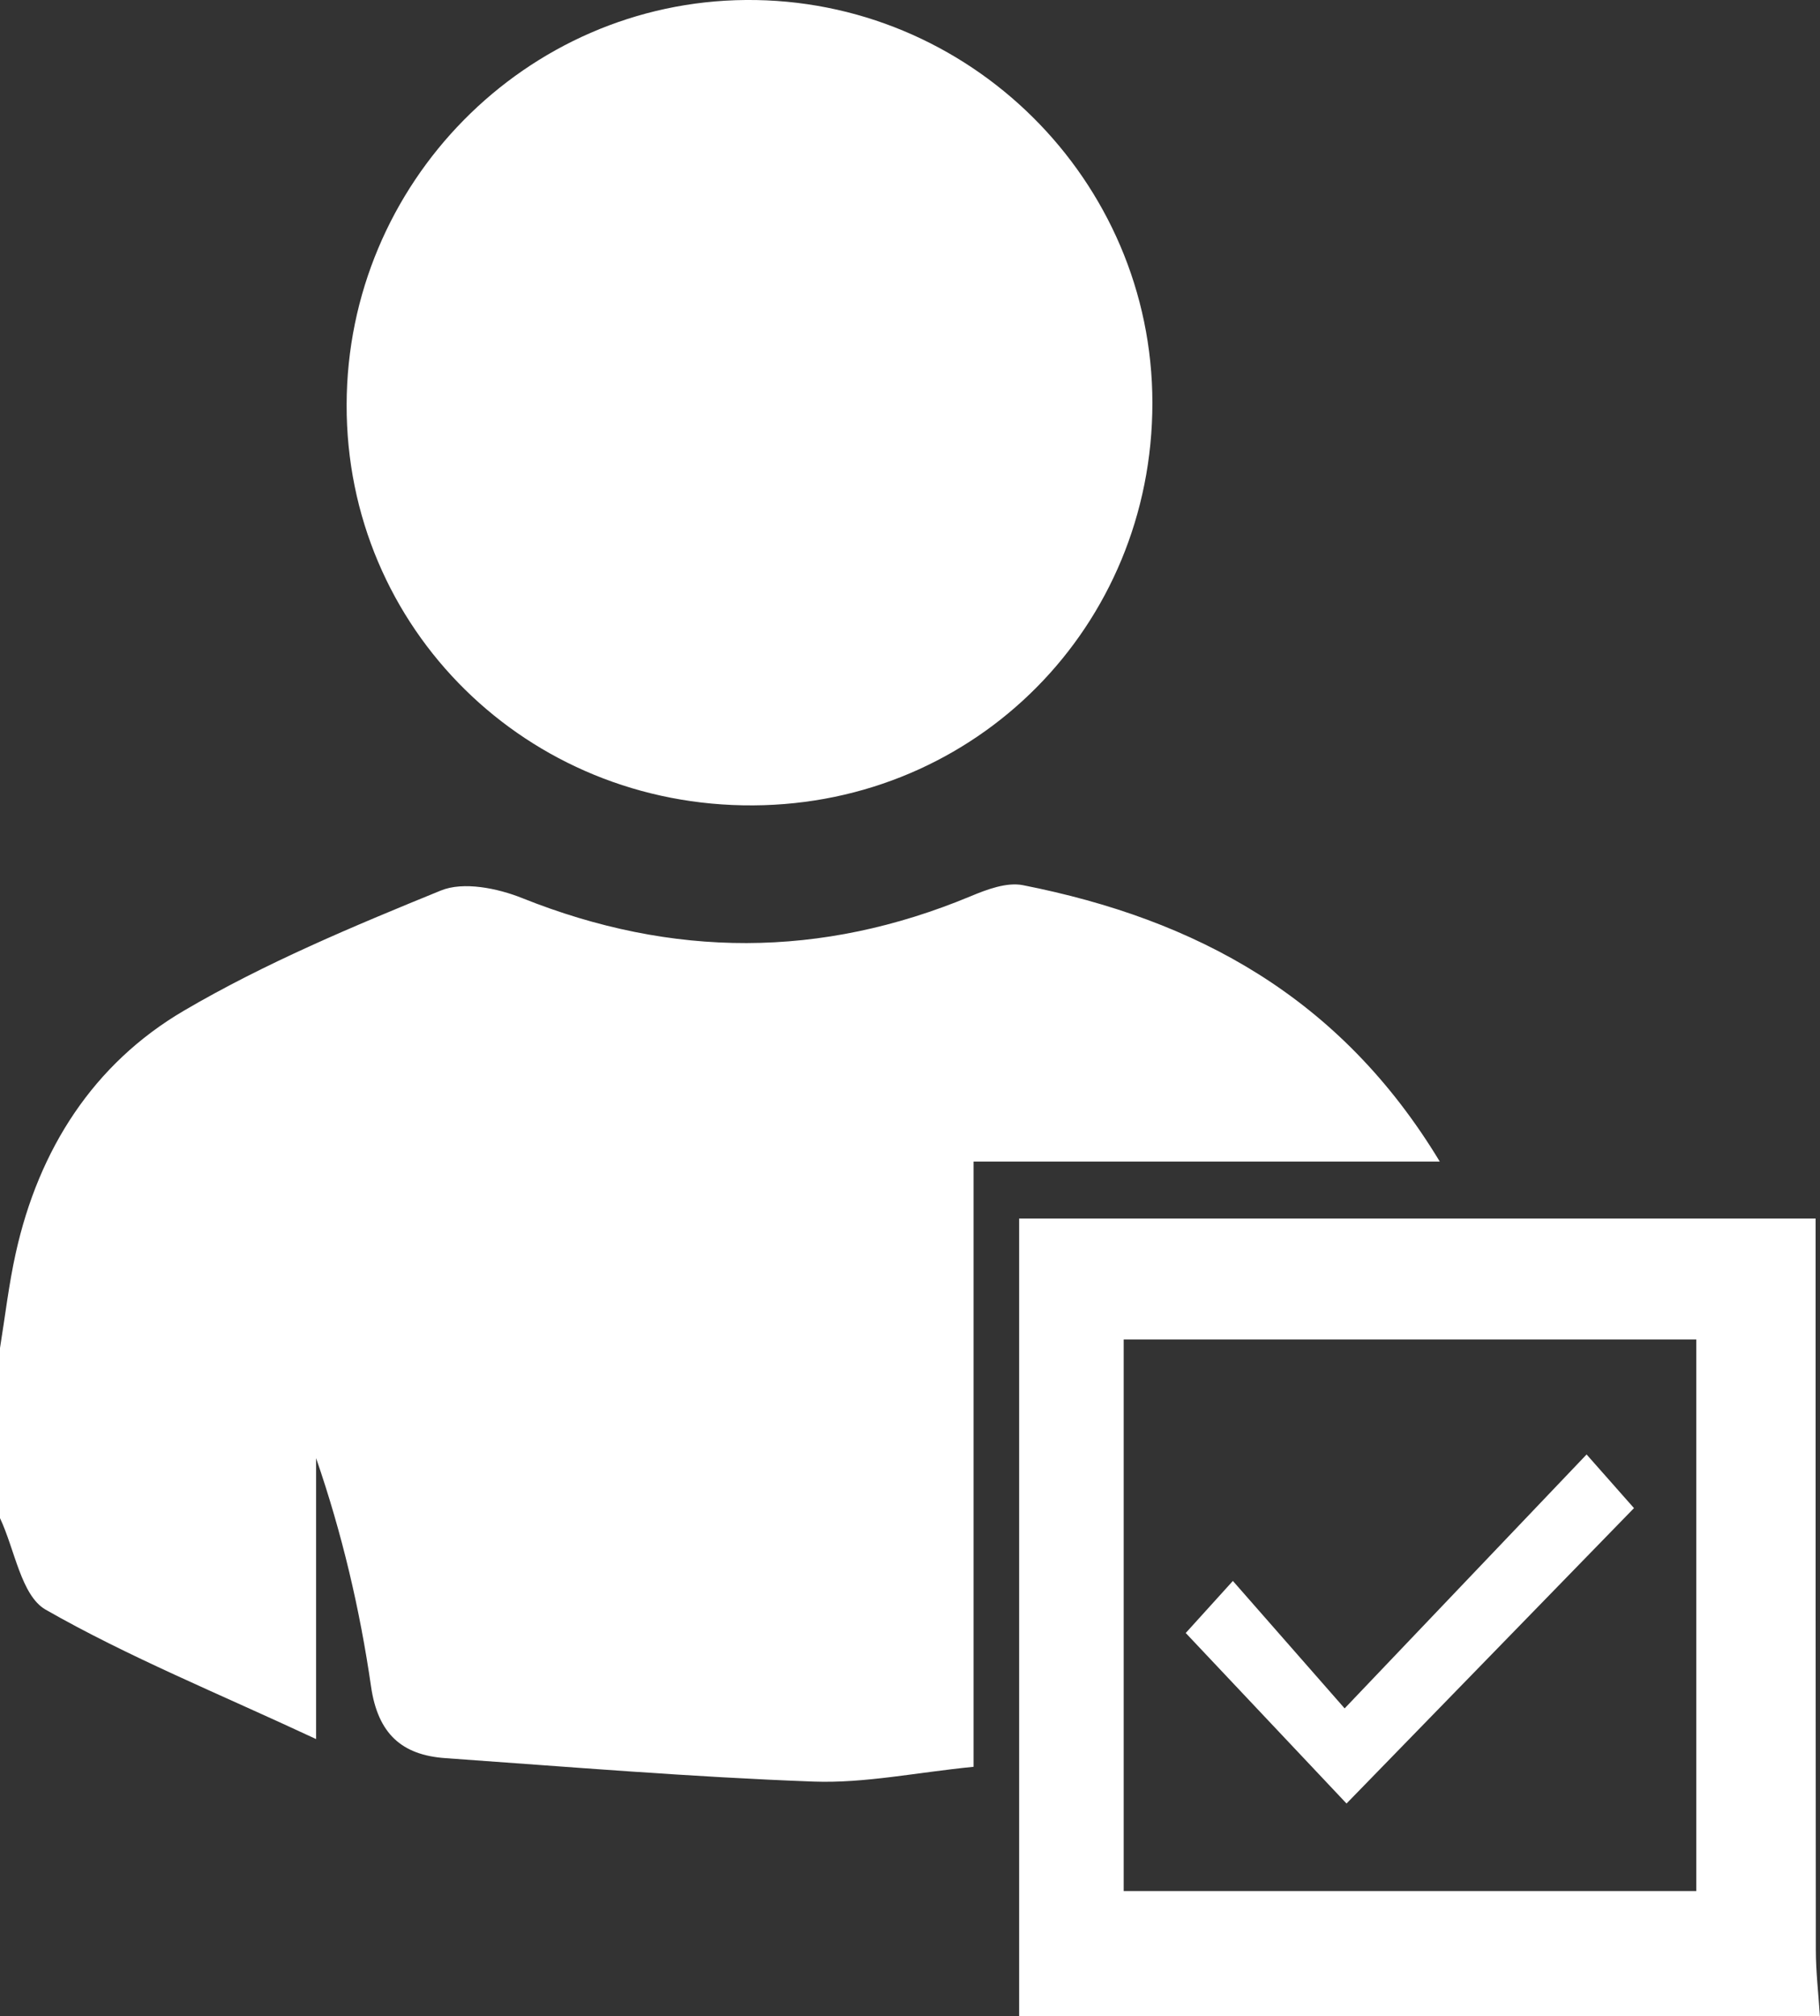
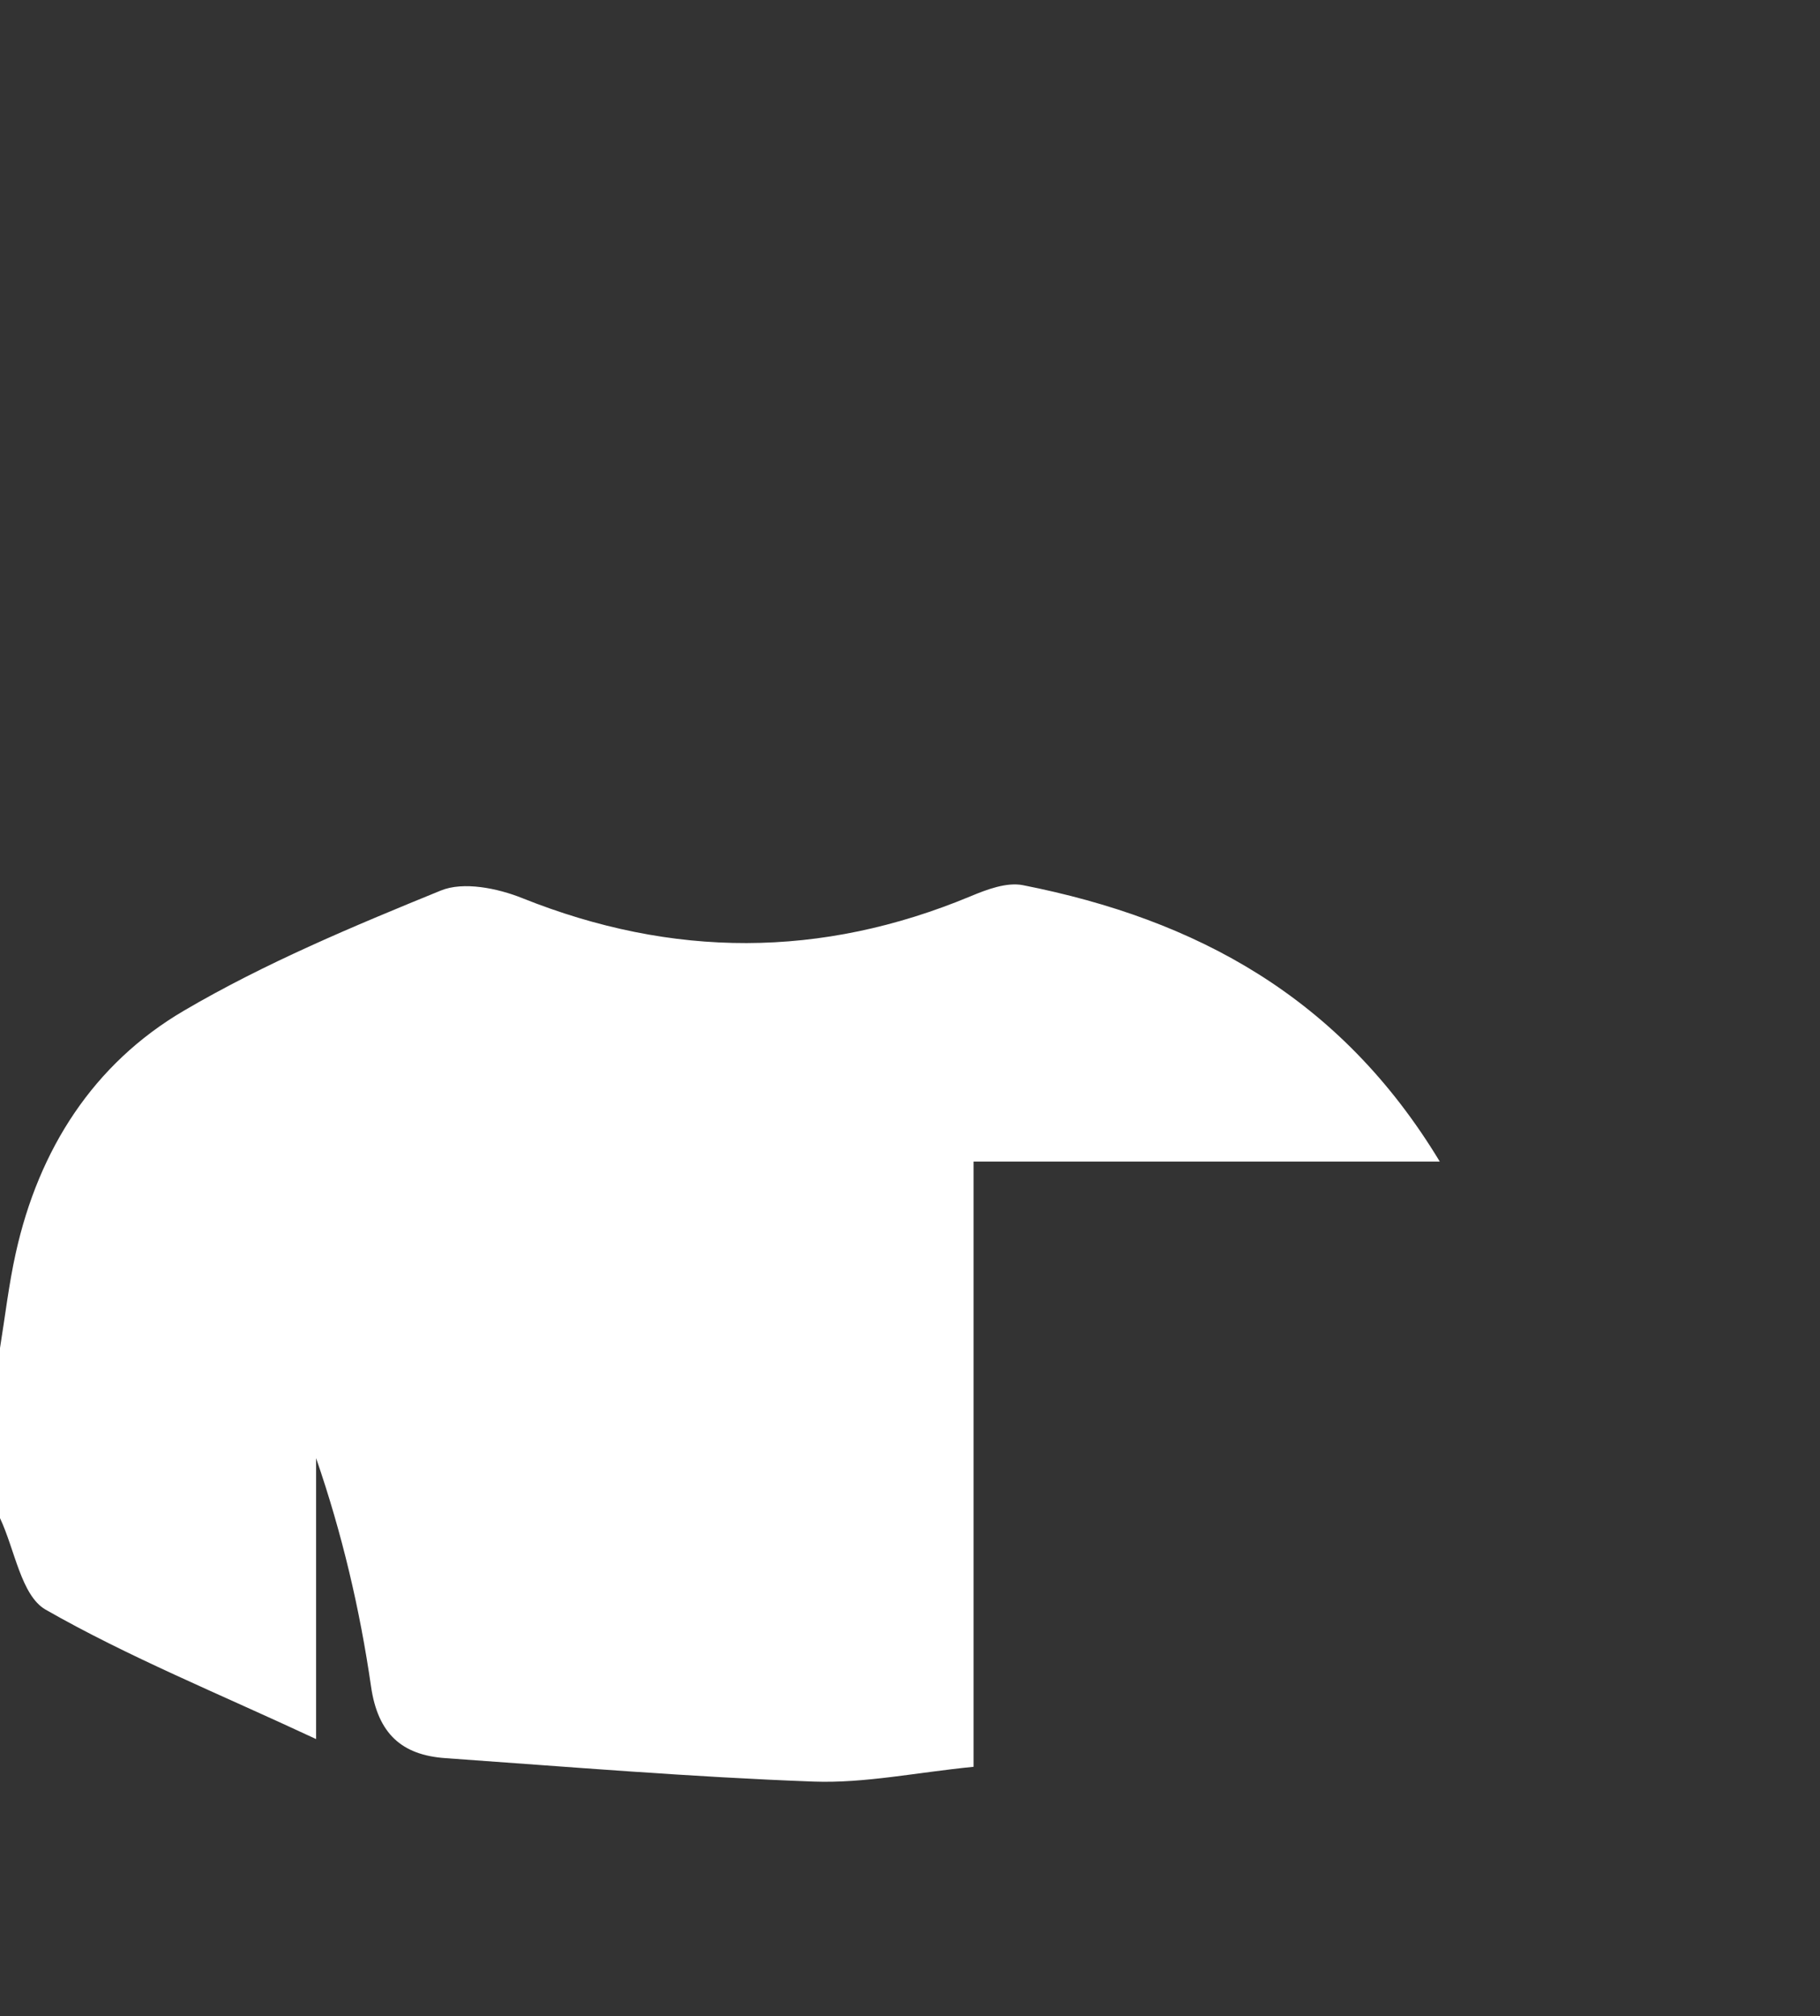
<svg xmlns="http://www.w3.org/2000/svg" id="Layer_2" viewBox="0 0 149.01 164.99">
  <rect x="0" y="0" width="149.01" height="164.99" fill="#333333" stroke="none" />
  <defs>
    <style>.cls-1{fill:#fff;}</style>
  </defs>
  <g id="Layer_1-2">
    <g id="_989t2Z.tif">
      <g>
        <path class="cls-1" d="m0,110.32c.42-2.59.72-5.21,1.29-7.77,1.88-8.48,6.35-15.49,13.77-19.84,6.65-3.9,13.87-6.91,21.03-9.83,1.85-.76,4.65-.19,6.67.62,12.3,4.92,24.47,4.94,36.7-.15,1.34-.56,2.96-1.17,4.29-.91,14.14,2.79,25.98,9.13,34.13,22.62h-38.17v49.53c-4.67.46-8.9,1.36-13.09,1.21-10.06-.37-20.11-1.21-30.16-1.92-3.58-.25-5.52-2.01-6.08-5.85-.91-6.3-2.37-12.53-4.5-18.7v22.99c-8.06-3.76-15.37-6.72-22.16-10.6C1.73,130.56,1.21,126.8,0,124.24c0-4.64,0-9.28,0-13.92Z" />
-         <path class="cls-1" d="m83.44,164.99v-65.27h65.21c0,1.74,0,3.5,0,5.26,0,18.2,0,36.39.02,54.59,0,1.81.22,3.61.33,5.42h-65.56Zm55.44-55.37h-46.88v45.14h46.88v-45.14Z" />
-         <path class="cls-1" d="m61.68,65.91c-18.53.12-33.35-14.48-33.3-32.8C28.42,14.98,43.07.14,61.06,0c18.27-.15,33.29,14.73,33.29,32.98,0,18.28-14.41,32.82-32.67,32.93Z" />
-         <path class="cls-1" d="m110.25,147.6c-4.26-4.51-8.53-9.04-13.17-13.96,1.2-1.33,2.35-2.59,3.86-4.26,3.1,3.53,6,6.84,9.15,10.43,6.82-7.16,13.03-13.67,19.81-20.78,1.94,2.19,3.07,3.47,3.88,4.39-7.88,8.09-15.54,15.96-23.54,24.18Z" />
      </g>
    </g>
  </g>
</svg>